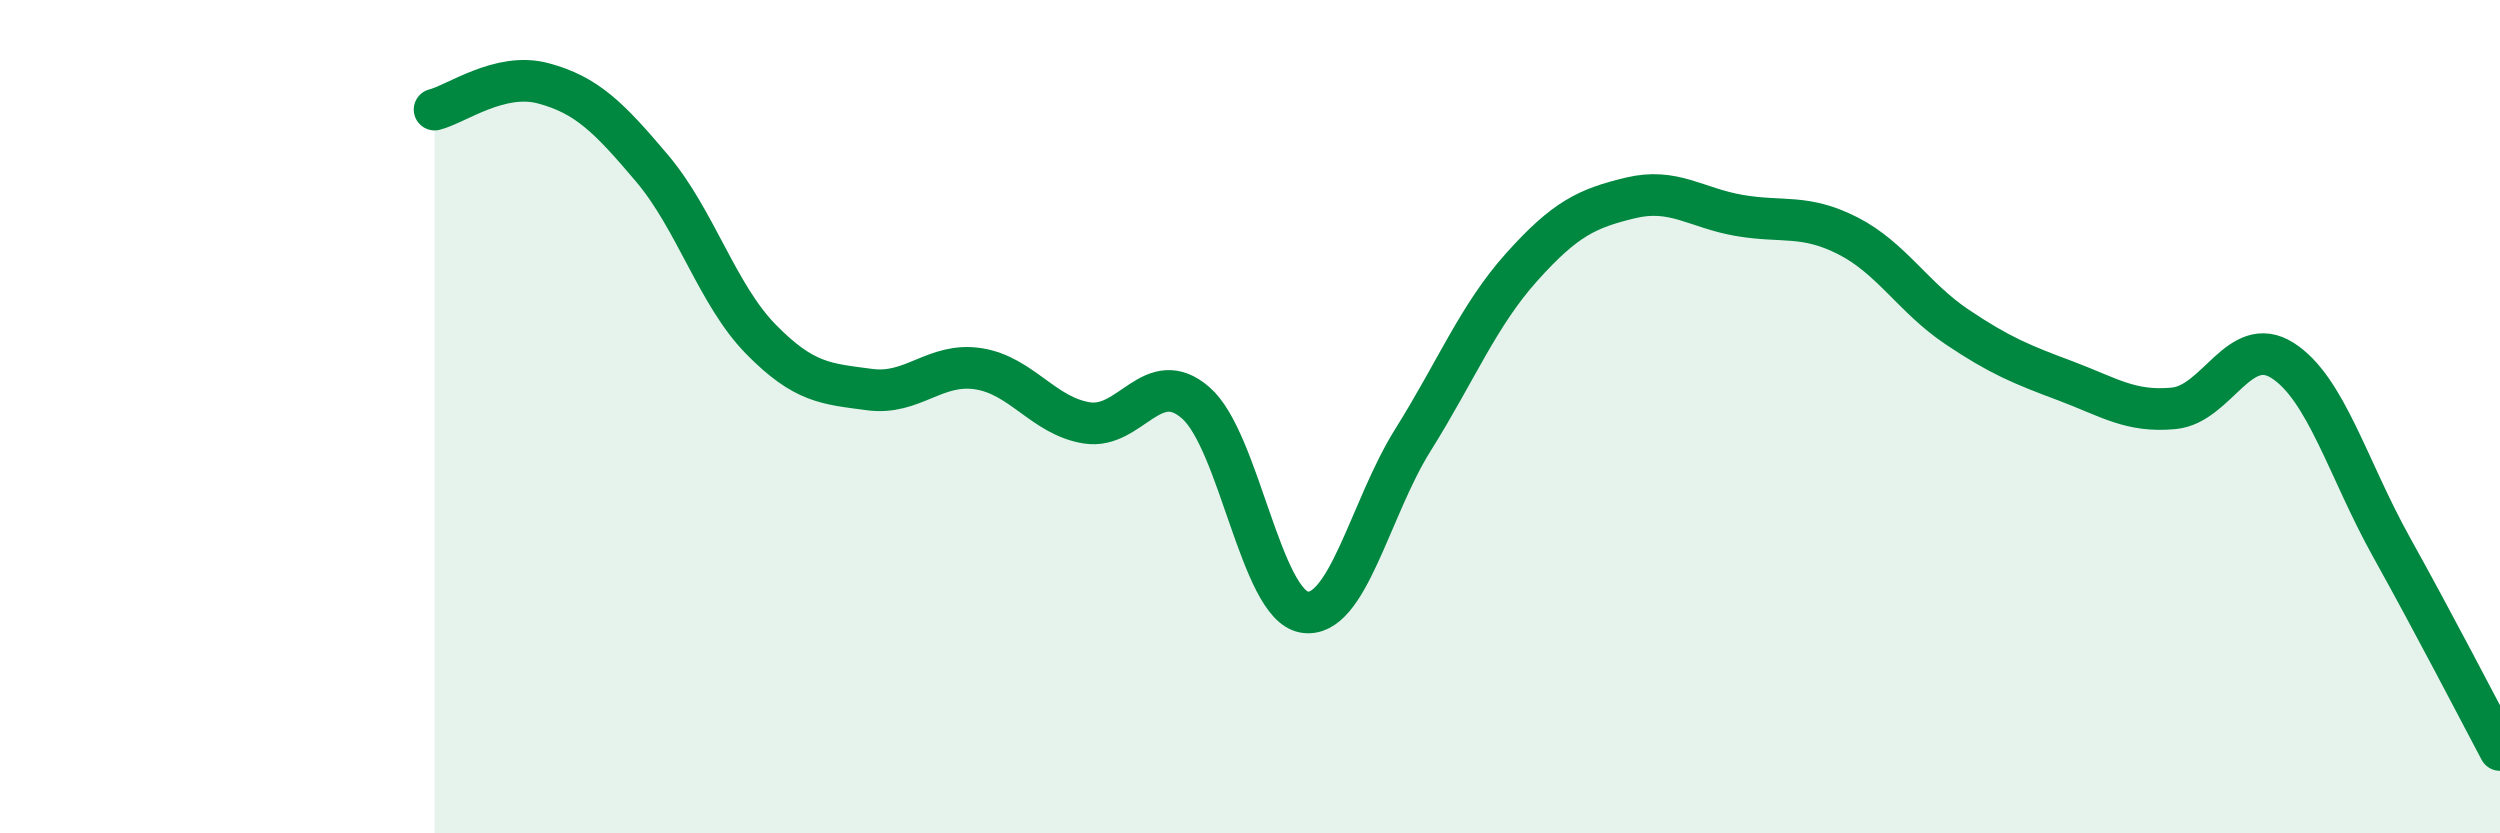
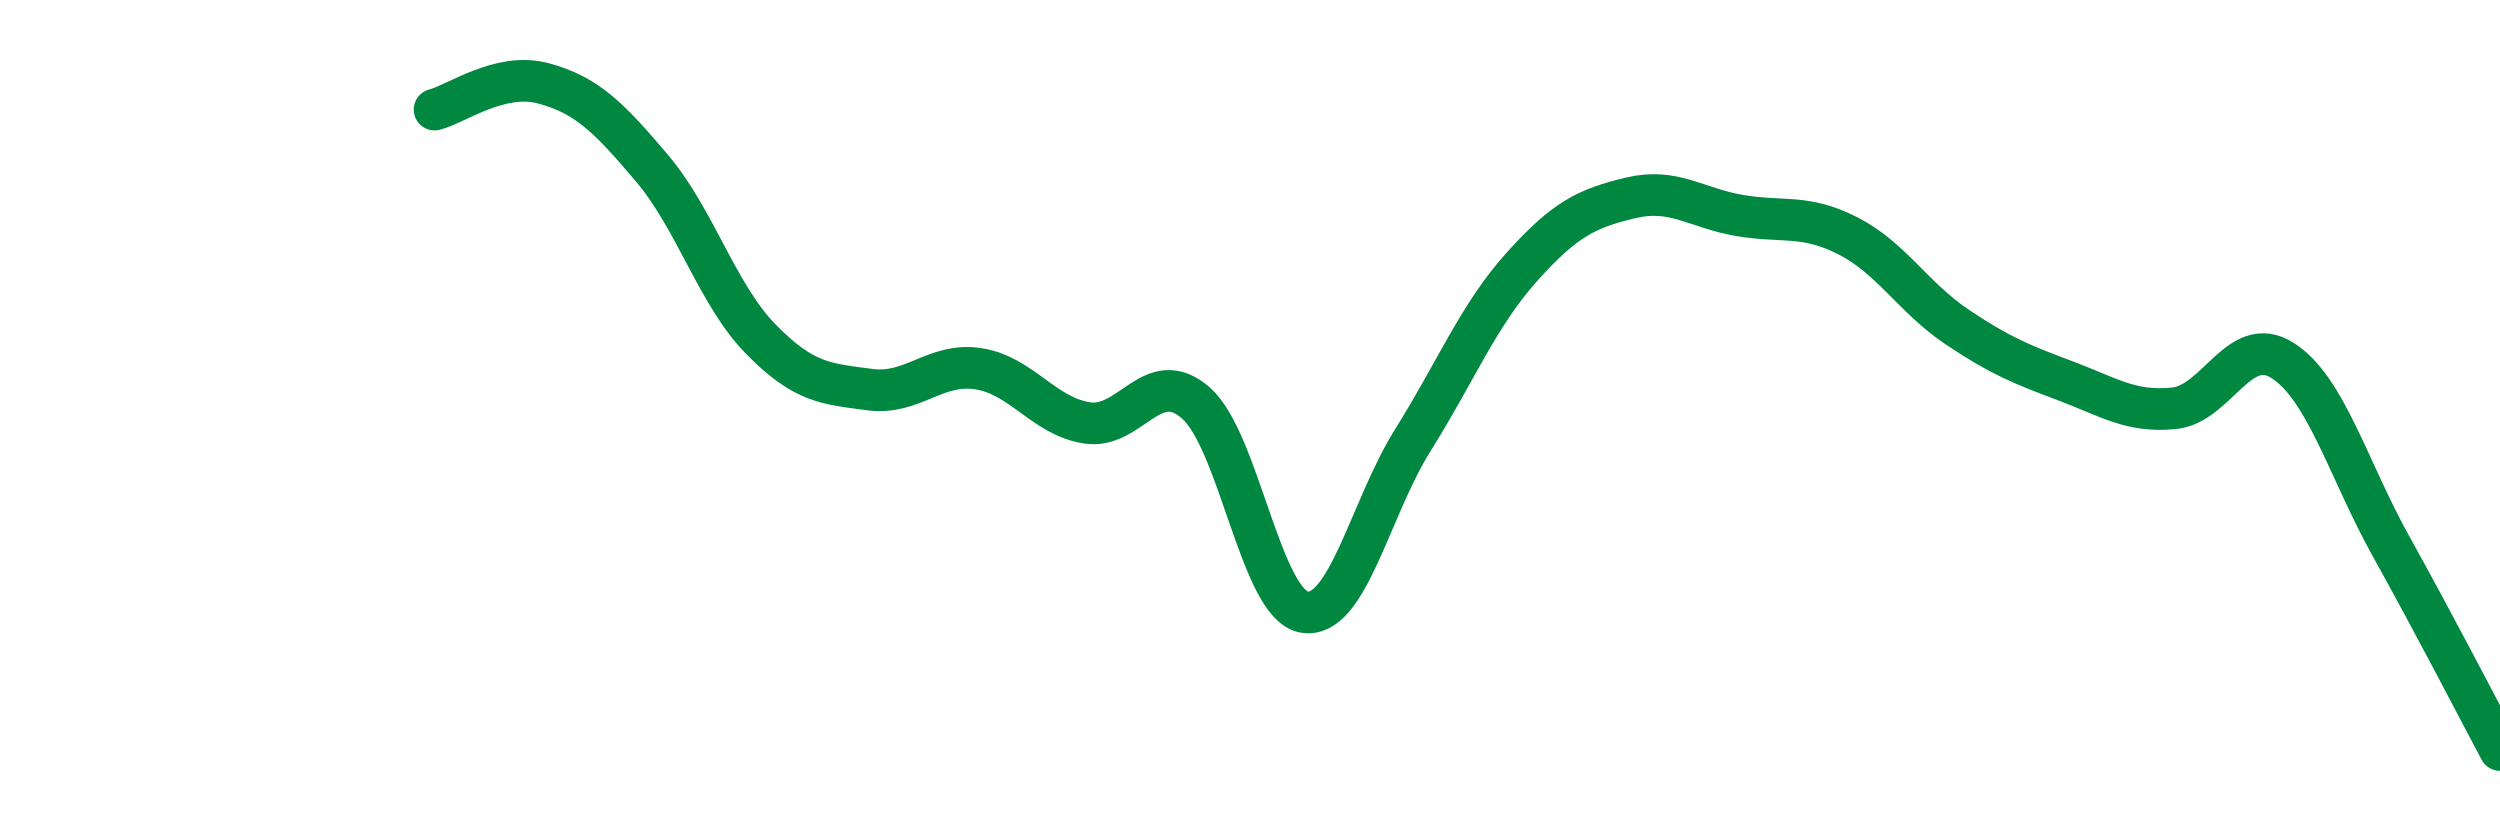
<svg xmlns="http://www.w3.org/2000/svg" width="60" height="20" viewBox="0 0 60 20">
-   <path d="M 10.43,2.63 C 10.95,2.5 12,1.72 13.04,2 C 14.08,2.28 14.61,2.81 15.65,4.04 C 16.69,5.27 17.22,7.08 18.26,8.14 C 19.3,9.2 19.83,9.21 20.87,9.35 C 21.91,9.49 22.44,8.69 23.48,8.85 C 24.52,9.01 25.05,9.99 26.09,10.15 C 27.13,10.31 27.66,8.76 28.7,9.67 C 29.74,10.58 30.26,14.51 31.3,14.69 C 32.34,14.87 32.87,12.22 33.91,10.56 C 34.95,8.9 35.48,7.57 36.52,6.41 C 37.56,5.25 38.09,5 39.13,4.75 C 40.17,4.5 40.7,4.99 41.74,5.17 C 42.78,5.35 43.31,5.13 44.35,5.66 C 45.39,6.19 45.92,7.14 46.96,7.84 C 48,8.54 48.53,8.75 49.57,9.14 C 50.61,9.53 51.13,9.9 52.17,9.8 C 53.21,9.7 53.74,7.99 54.78,8.65 C 55.82,9.31 56.35,11.25 57.39,13.12 C 58.43,14.99 59.48,17.02 60,18L60 20L10.43 20Z" fill="#008740" opacity="0.1" stroke-linecap="round" stroke-linejoin="round" />
  <path d="M 10.43,2.63 C 10.95,2.5 12,1.72 13.04,2 C 14.08,2.28 14.61,2.81 15.65,4.04 C 16.69,5.27 17.22,7.08 18.26,8.14 C 19.3,9.2 19.83,9.21 20.87,9.35 C 21.91,9.49 22.44,8.69 23.48,8.85 C 24.52,9.01 25.05,9.99 26.09,10.15 C 27.13,10.31 27.66,8.76 28.7,9.67 C 29.74,10.58 30.26,14.51 31.3,14.69 C 32.34,14.87 32.87,12.22 33.91,10.56 C 34.95,8.9 35.48,7.57 36.52,6.41 C 37.56,5.25 38.09,5 39.13,4.75 C 40.17,4.5 40.7,4.99 41.74,5.17 C 42.78,5.35 43.31,5.13 44.35,5.66 C 45.39,6.19 45.92,7.14 46.96,7.84 C 48,8.54 48.53,8.75 49.57,9.14 C 50.61,9.53 51.13,9.9 52.17,9.8 C 53.21,9.7 53.74,7.99 54.78,8.65 C 55.82,9.31 56.35,11.25 57.39,13.12 C 58.43,14.99 59.48,17.02 60,18" stroke="#008740" stroke-width="1" fill="none" stroke-linecap="round" stroke-linejoin="round" />
</svg>